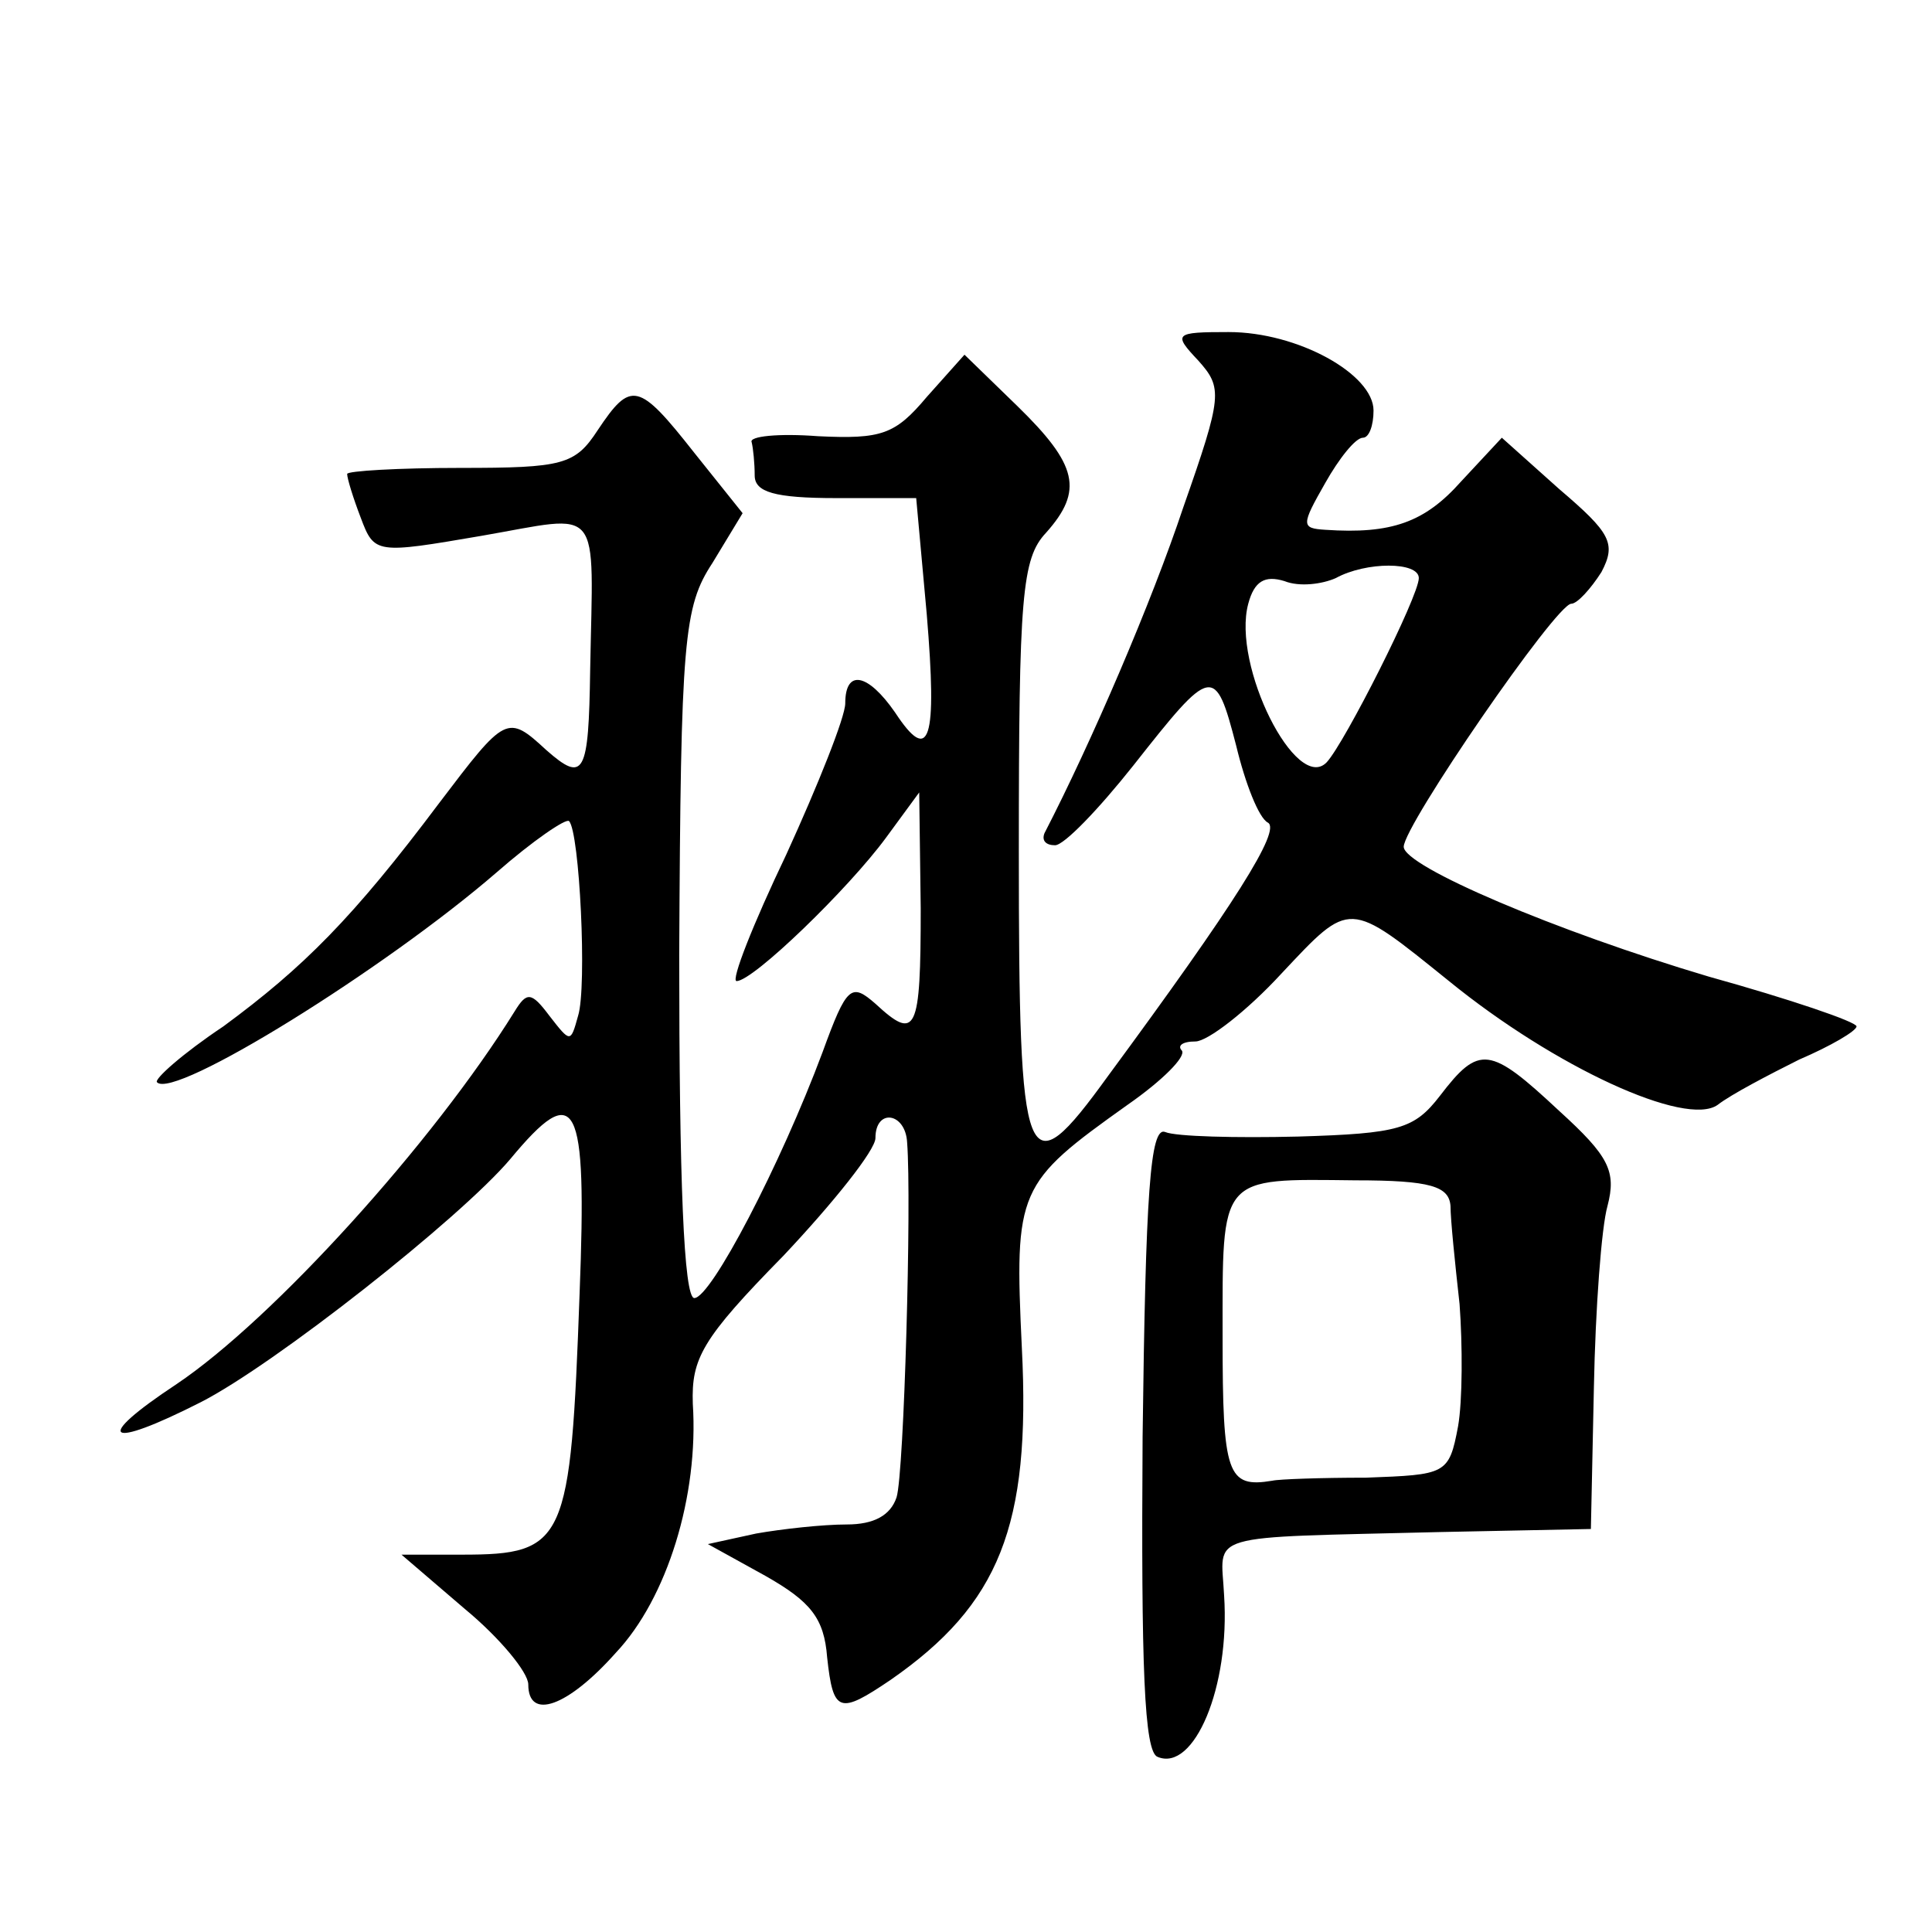
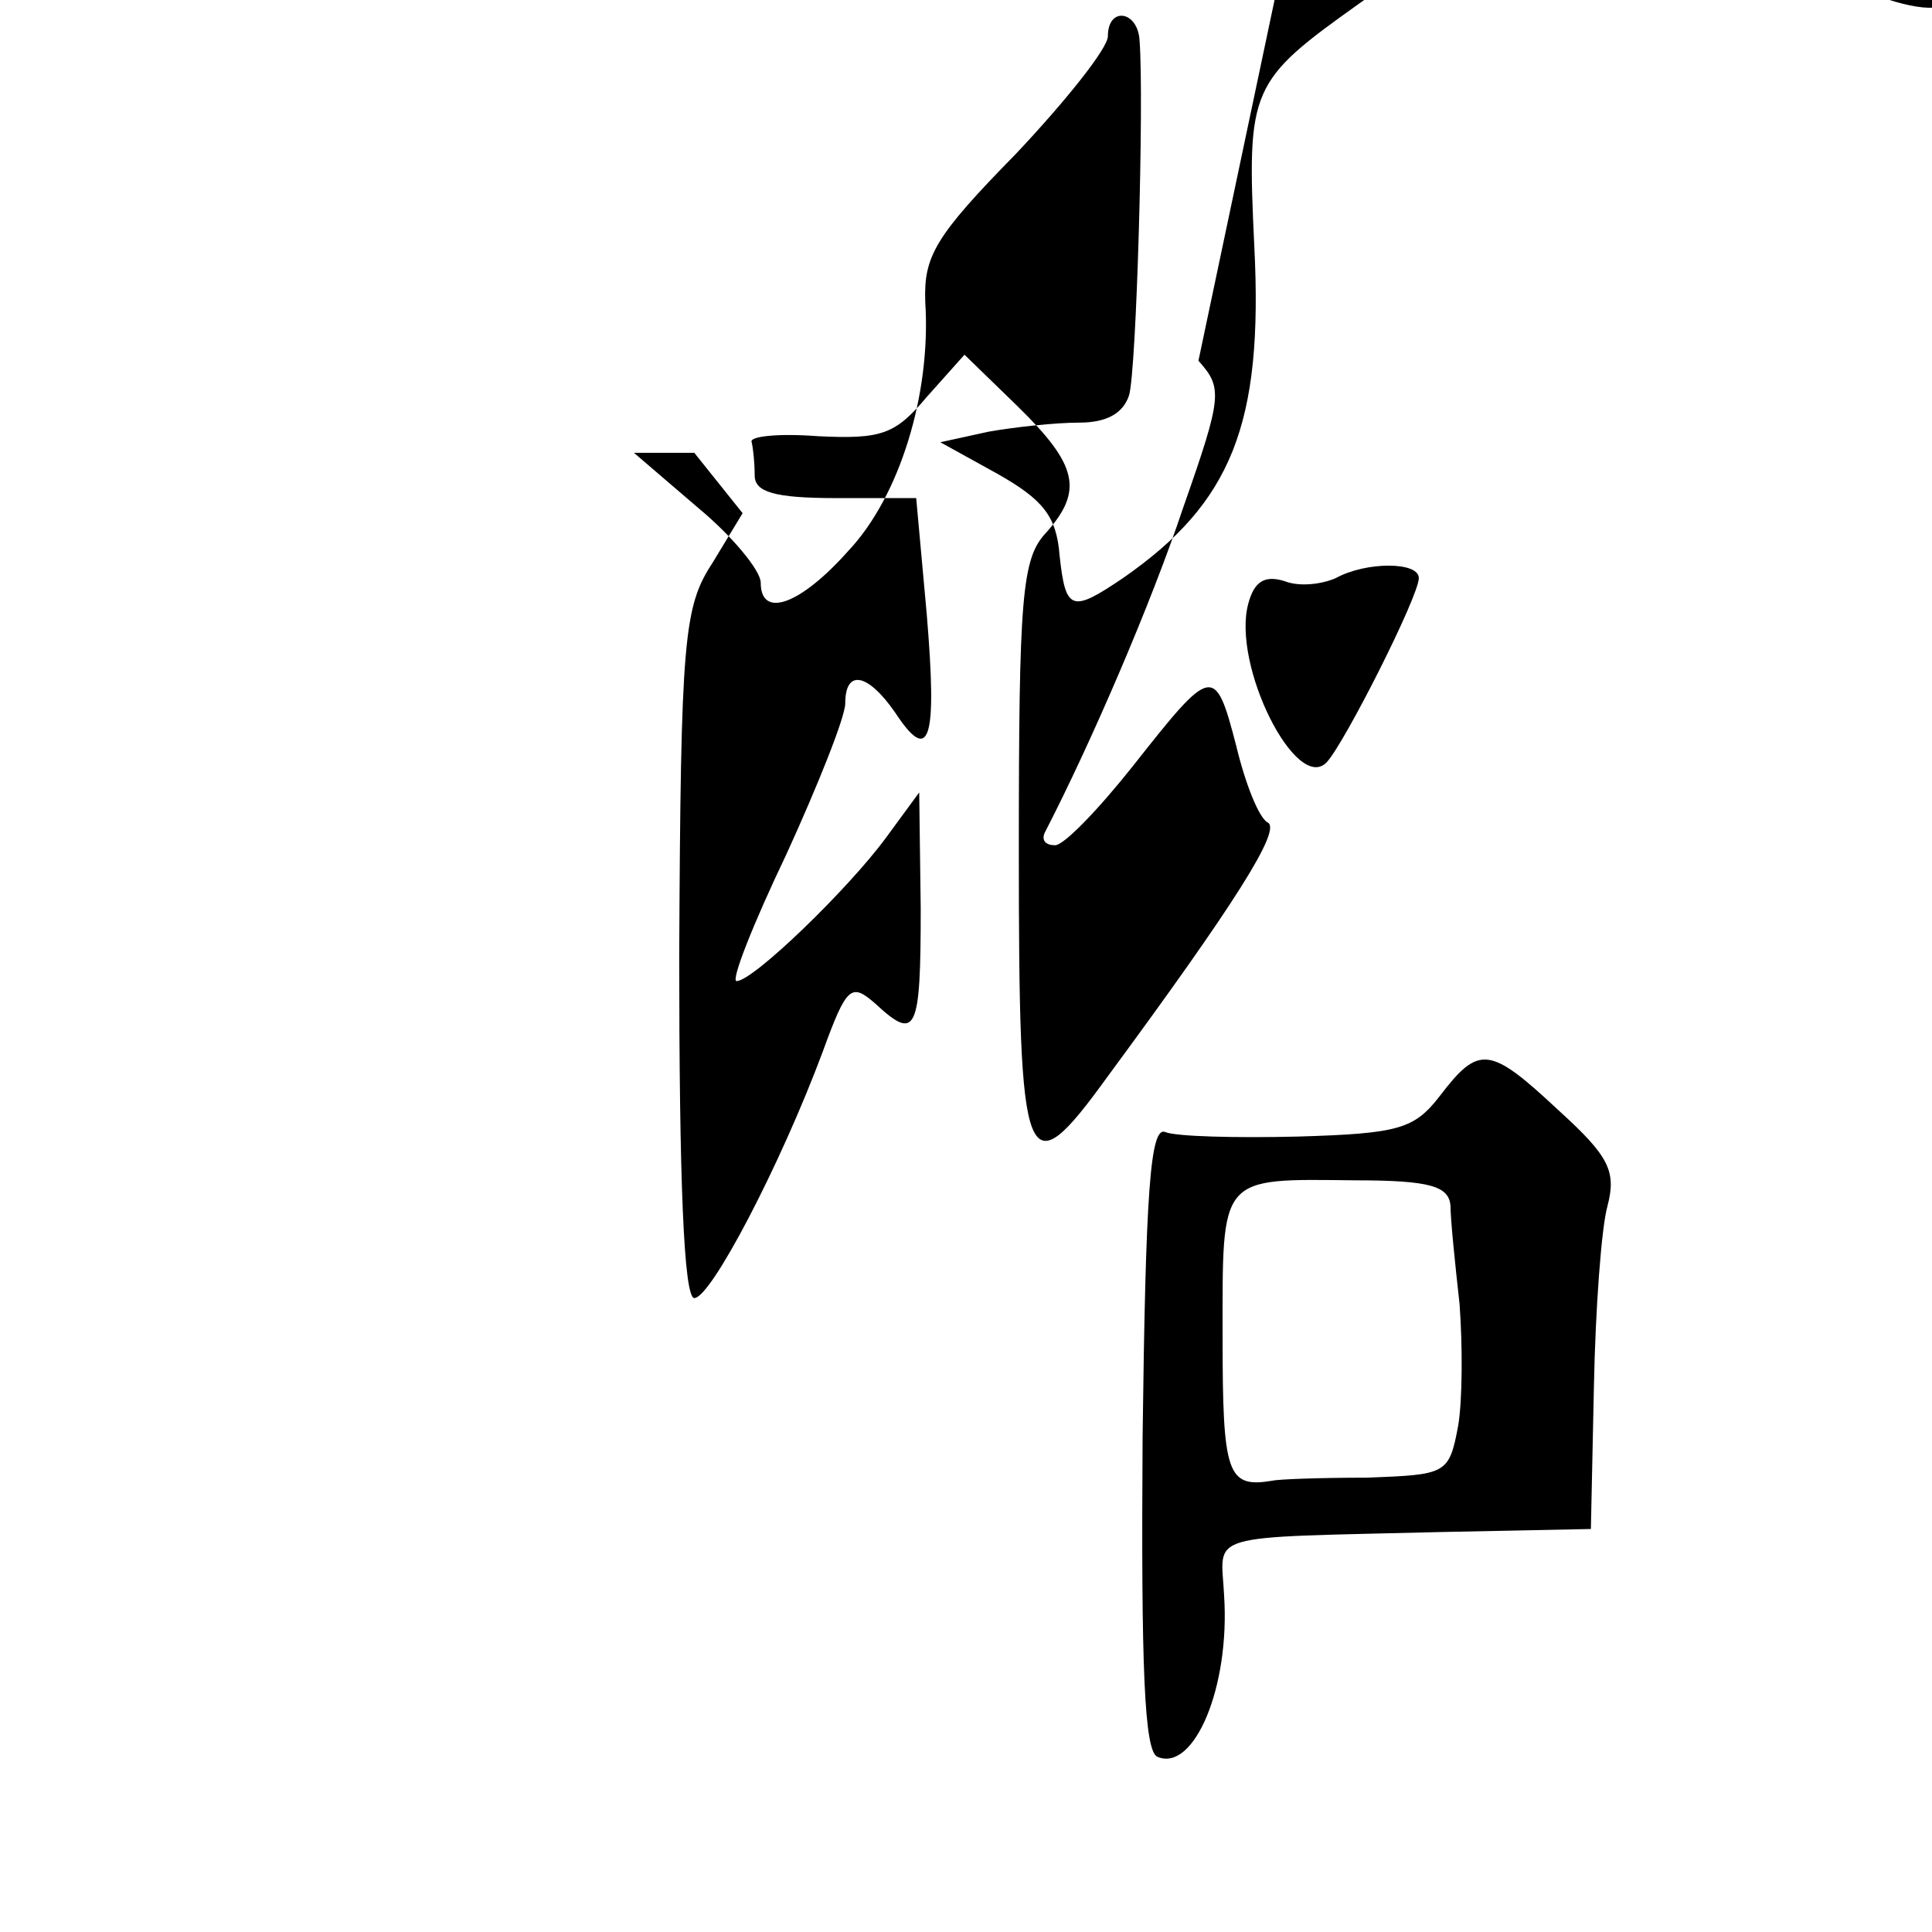
<svg xmlns="http://www.w3.org/2000/svg" version="1.0" width="128pt" height="128pt" viewBox="0 0 128 128" preserveAspectRatio="xMidYMid meet">
  <g transform="translate(0,128) scale(0.1,-0.1)" fill="#0" stroke="none">
-     <path d="M794 1041 c16 -18 16 -23 -10 -97 -21 -63 -61 -156 -92 -216 -2 -5 1 -8 7 -8 6 0 29 24 52 53 52 66 54 67 68 13 6 -25 15 -48 21 -51 9 -5 -22 -54 -106 -168 -55 -76 -59 -65 -59 149 0 169 2 194 18 211 25 28 21 45 -19 84 l-35 34 -25 -28 c-21 -25 -30 -28 -72 -26 -26 2 -46 0 -44 -4 1 -4 2 -14 2 -22 0 -11 13 -15 54 -15 l53 0 7 -77 c7 -84 2 -100 -21 -65 -18 26 -33 29 -33 6 0 -9 -18 -54 -39 -100 -22 -46 -37 -84 -33 -84 11 0 74 61 99 95 l22 30 1 -77 c0 -82 -3 -88 -30 -63 -16 14 -19 12 -35 -32 -28 -75 -74 -163 -85 -163 -7 0 -10 79 -10 227 1 210 3 231 22 260 l20 33 -32 40 c-37 47 -42 48 -64 15 -15 -23 -23 -25 -91 -25 -41 0 -75 -2 -75 -4 0 -3 4 -16 9 -29 9 -24 10 -24 80 -12 81 14 74 23 72 -89 -1 -69 -4 -75 -29 -53 -26 24 -27 23 -71 -35 -57 -76 -90 -109 -143 -148 -27 -18 -46 -35 -44 -37 11 -12 151 75 225 139 24 21 46 36 48 34 7 -7 12 -110 6 -129 -5 -18 -5 -18 -19 0 -12 16 -15 16 -23 3 -54 -87 -160 -204 -224 -247 -56 -37 -47 -44 16 -12 49 25 172 122 205 161 44 53 51 40 46 -89 -6 -165 -9 -173 -78 -173 l-40 0 42 -36 c23 -19 42 -42 42 -50 0 -24 26 -15 58 21 34 36 55 104 51 165 -1 30 6 43 60 98 33 35 61 70 61 78 0 20 20 17 21 -3 3 -39 -2 -219 -7 -235 -4 -12 -15 -18 -33 -18 -16 0 -43 -3 -60 -6 l-32 -7 38 -21 c30 -17 39 -28 41 -54 4 -37 8 -38 42 -15 72 50 93 102 87 220 -5 105 -3 109 70 161 23 16 39 32 36 36 -3 3 0 6 9 6 8 0 34 20 57 45 46 49 44 49 111 -5 70 -57 157 -97 178 -82 9 7 34 20 54 30 21 9 38 19 38 22 0 3 -44 18 -98 33 -101 30 -202 73 -202 86 0 14 101 161 111 161 4 0 13 10 20 21 10 19 6 26 -28 55 l-38 34 -27 -29 c-24 -27 -46 -35 -90 -32 -16 1 -16 3 0 31 9 16 20 30 25 30 4 0 7 8 7 18 0 24 -50 52 -96 52 -36 0 -37 -1 -20 -19z m146 -144 c0 -12 -49 -109 -61 -122 -20 -21 -63 64 -52 105 4 15 11 19 24 15 10 -4 25 -2 34 2 20 11 55 11 55 0z M954 554 c-17 -22 -27 -25 -94 -27 -41 -1 -81 0 -88 3 -10 4 -13 -40 -15 -202 -1 -152 1 -209 10 -212 24 -10 48 46 44 107 -2 42 -16 38 144 42 l99 2 2 94 c1 52 5 106 9 120 6 23 1 33 -32 63 -46 43 -53 44 -79 10z m7 -73 c0 -9 3 -38 6 -65 2 -27 2 -64 -1 -81 -6 -32 -8 -32 -61 -34 -30 0 -58 -1 -62 -2 -30 -5 -33 4 -33 95 0 108 -3 105 88 104 50 0 62 -4 63 -17z" />
+     <path d="M794 1041 c16 -18 16 -23 -10 -97 -21 -63 -61 -156 -92 -216 -2 -5 1 -8 7 -8 6 0 29 24 52 53 52 66 54 67 68 13 6 -25 15 -48 21 -51 9 -5 -22 -54 -106 -168 -55 -76 -59 -65 -59 149 0 169 2 194 18 211 25 28 21 45 -19 84 l-35 34 -25 -28 c-21 -25 -30 -28 -72 -26 -26 2 -46 0 -44 -4 1 -4 2 -14 2 -22 0 -11 13 -15 54 -15 l53 0 7 -77 c7 -84 2 -100 -21 -65 -18 26 -33 29 -33 6 0 -9 -18 -54 -39 -100 -22 -46 -37 -84 -33 -84 11 0 74 61 99 95 l22 30 1 -77 c0 -82 -3 -88 -30 -63 -16 14 -19 12 -35 -32 -28 -75 -74 -163 -85 -163 -7 0 -10 79 -10 227 1 210 3 231 22 260 l20 33 -32 40 l-40 0 42 -36 c23 -19 42 -42 42 -50 0 -24 26 -15 58 21 34 36 55 104 51 165 -1 30 6 43 60 98 33 35 61 70 61 78 0 20 20 17 21 -3 3 -39 -2 -219 -7 -235 -4 -12 -15 -18 -33 -18 -16 0 -43 -3 -60 -6 l-32 -7 38 -21 c30 -17 39 -28 41 -54 4 -37 8 -38 42 -15 72 50 93 102 87 220 -5 105 -3 109 70 161 23 16 39 32 36 36 -3 3 0 6 9 6 8 0 34 20 57 45 46 49 44 49 111 -5 70 -57 157 -97 178 -82 9 7 34 20 54 30 21 9 38 19 38 22 0 3 -44 18 -98 33 -101 30 -202 73 -202 86 0 14 101 161 111 161 4 0 13 10 20 21 10 19 6 26 -28 55 l-38 34 -27 -29 c-24 -27 -46 -35 -90 -32 -16 1 -16 3 0 31 9 16 20 30 25 30 4 0 7 8 7 18 0 24 -50 52 -96 52 -36 0 -37 -1 -20 -19z m146 -144 c0 -12 -49 -109 -61 -122 -20 -21 -63 64 -52 105 4 15 11 19 24 15 10 -4 25 -2 34 2 20 11 55 11 55 0z M954 554 c-17 -22 -27 -25 -94 -27 -41 -1 -81 0 -88 3 -10 4 -13 -40 -15 -202 -1 -152 1 -209 10 -212 24 -10 48 46 44 107 -2 42 -16 38 144 42 l99 2 2 94 c1 52 5 106 9 120 6 23 1 33 -32 63 -46 43 -53 44 -79 10z m7 -73 c0 -9 3 -38 6 -65 2 -27 2 -64 -1 -81 -6 -32 -8 -32 -61 -34 -30 0 -58 -1 -62 -2 -30 -5 -33 4 -33 95 0 108 -3 105 88 104 50 0 62 -4 63 -17z" />
  </g>
</svg>